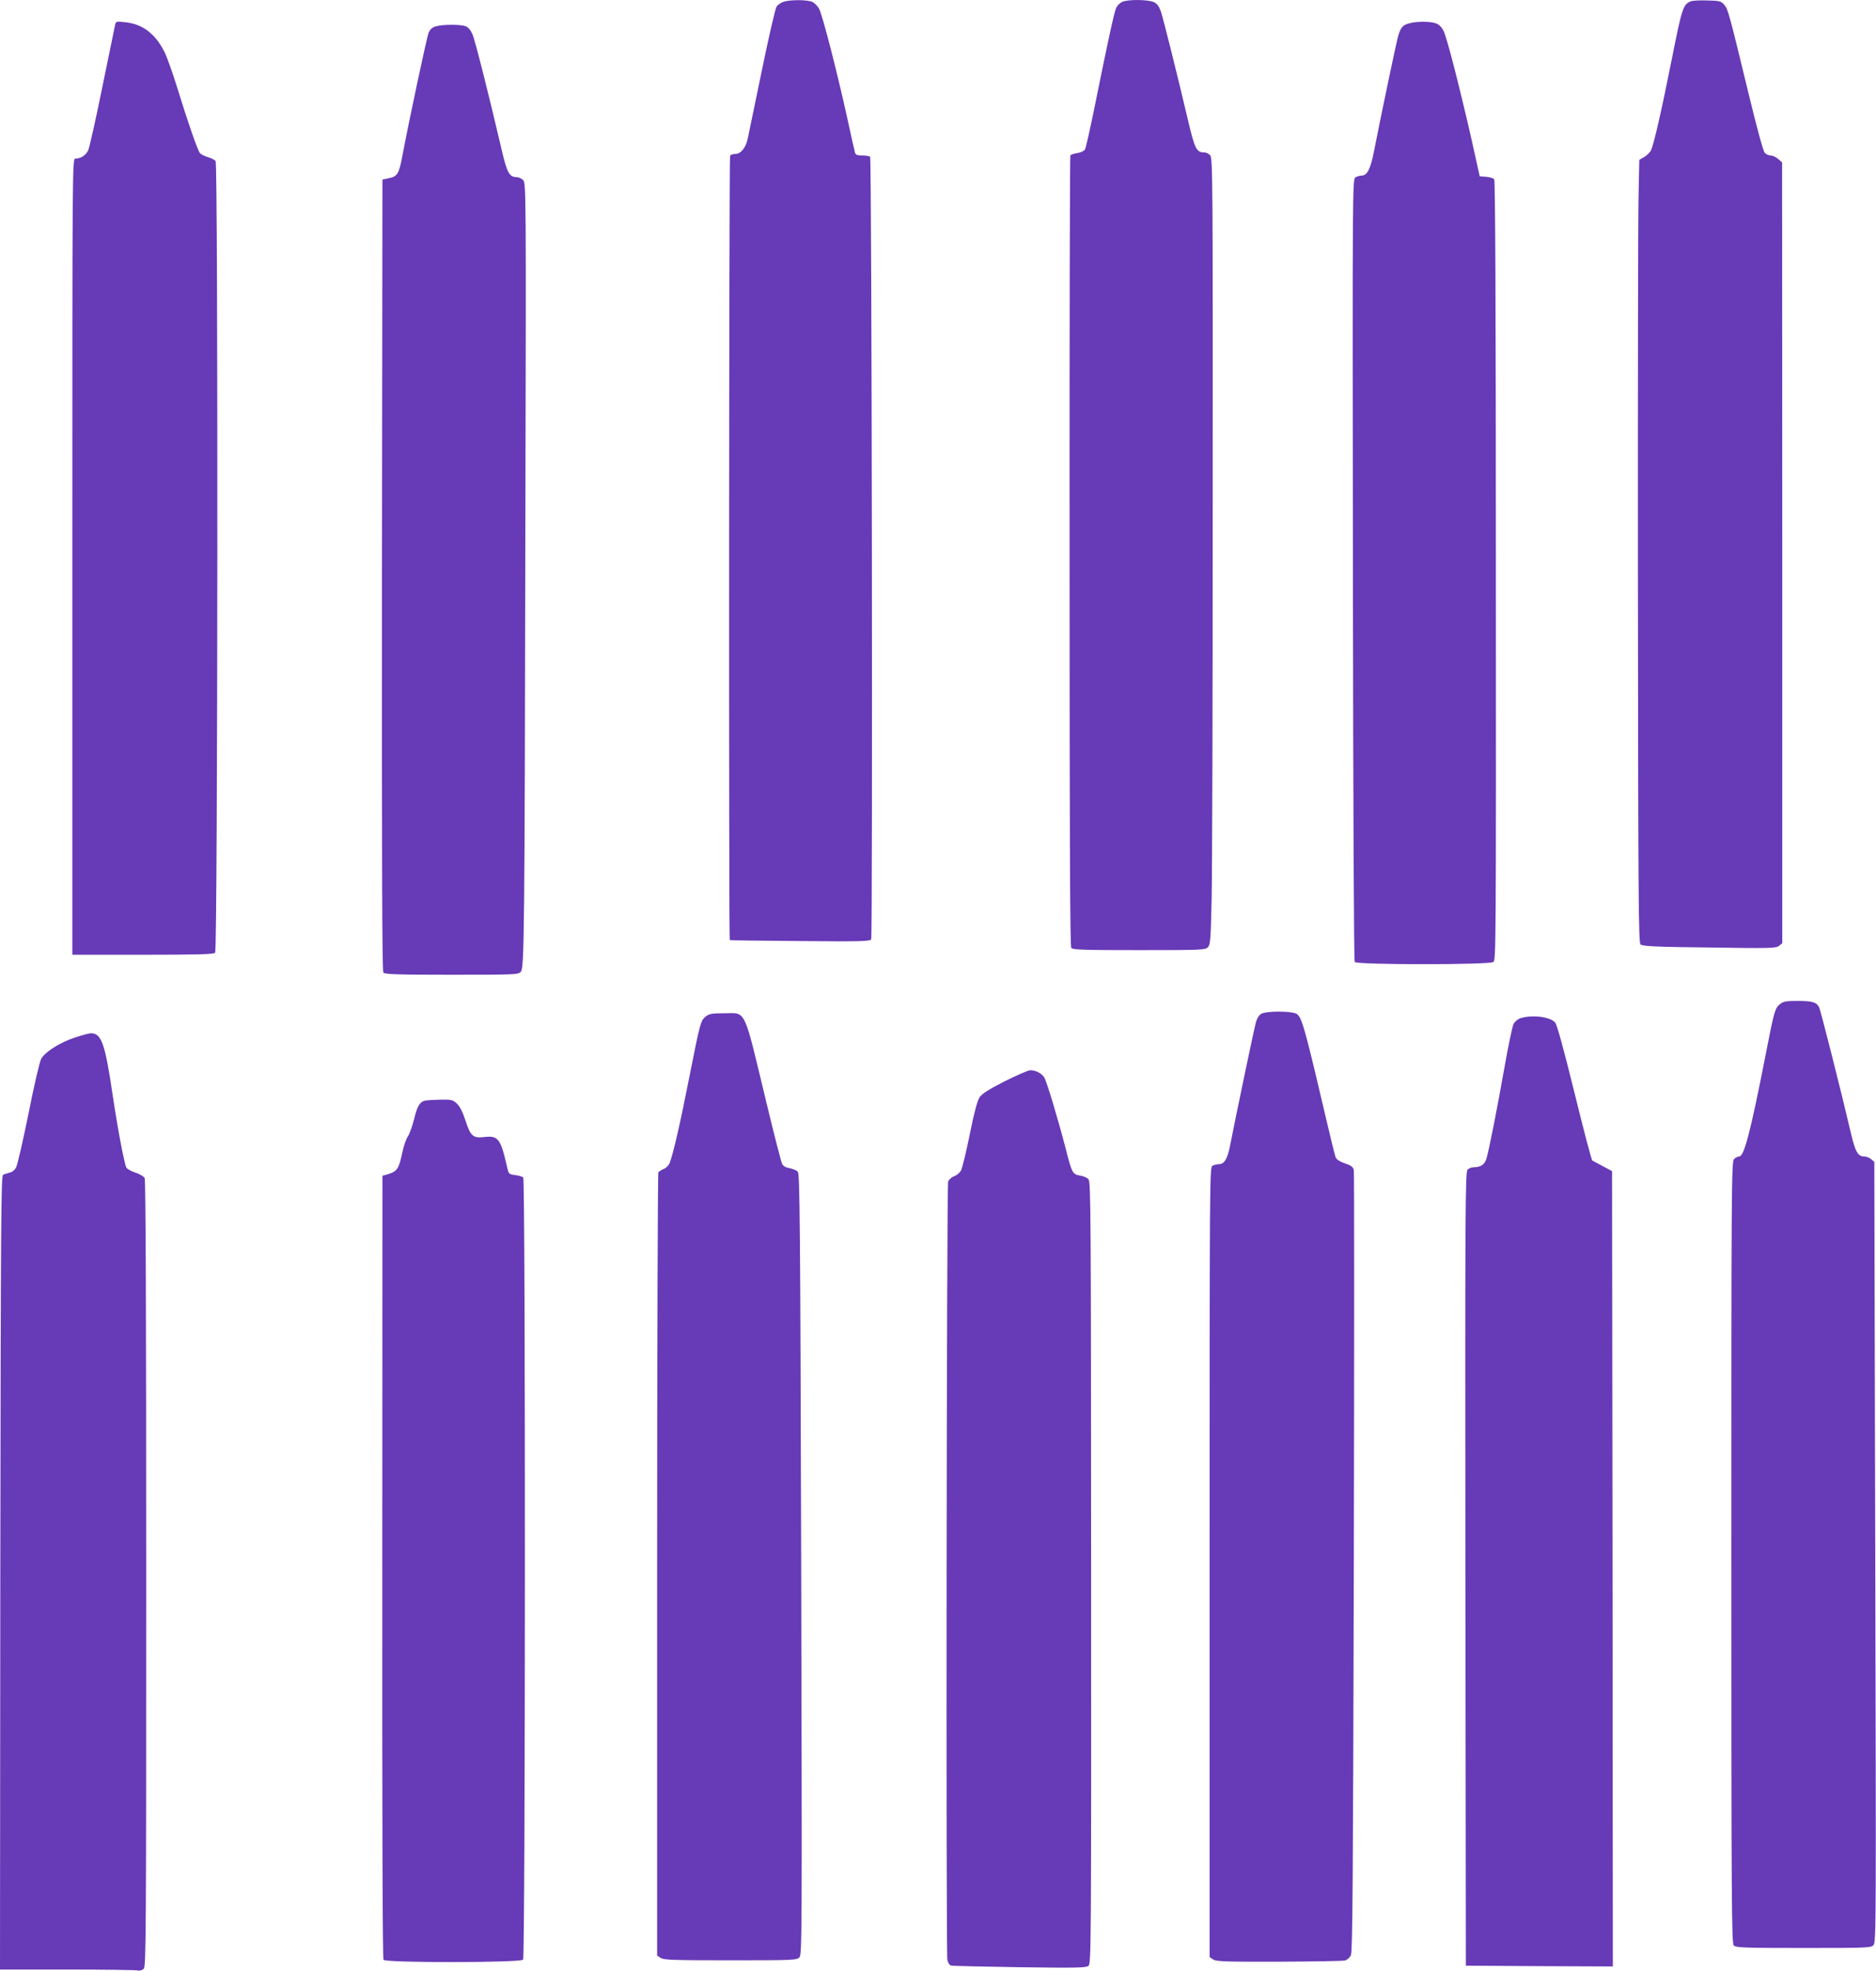
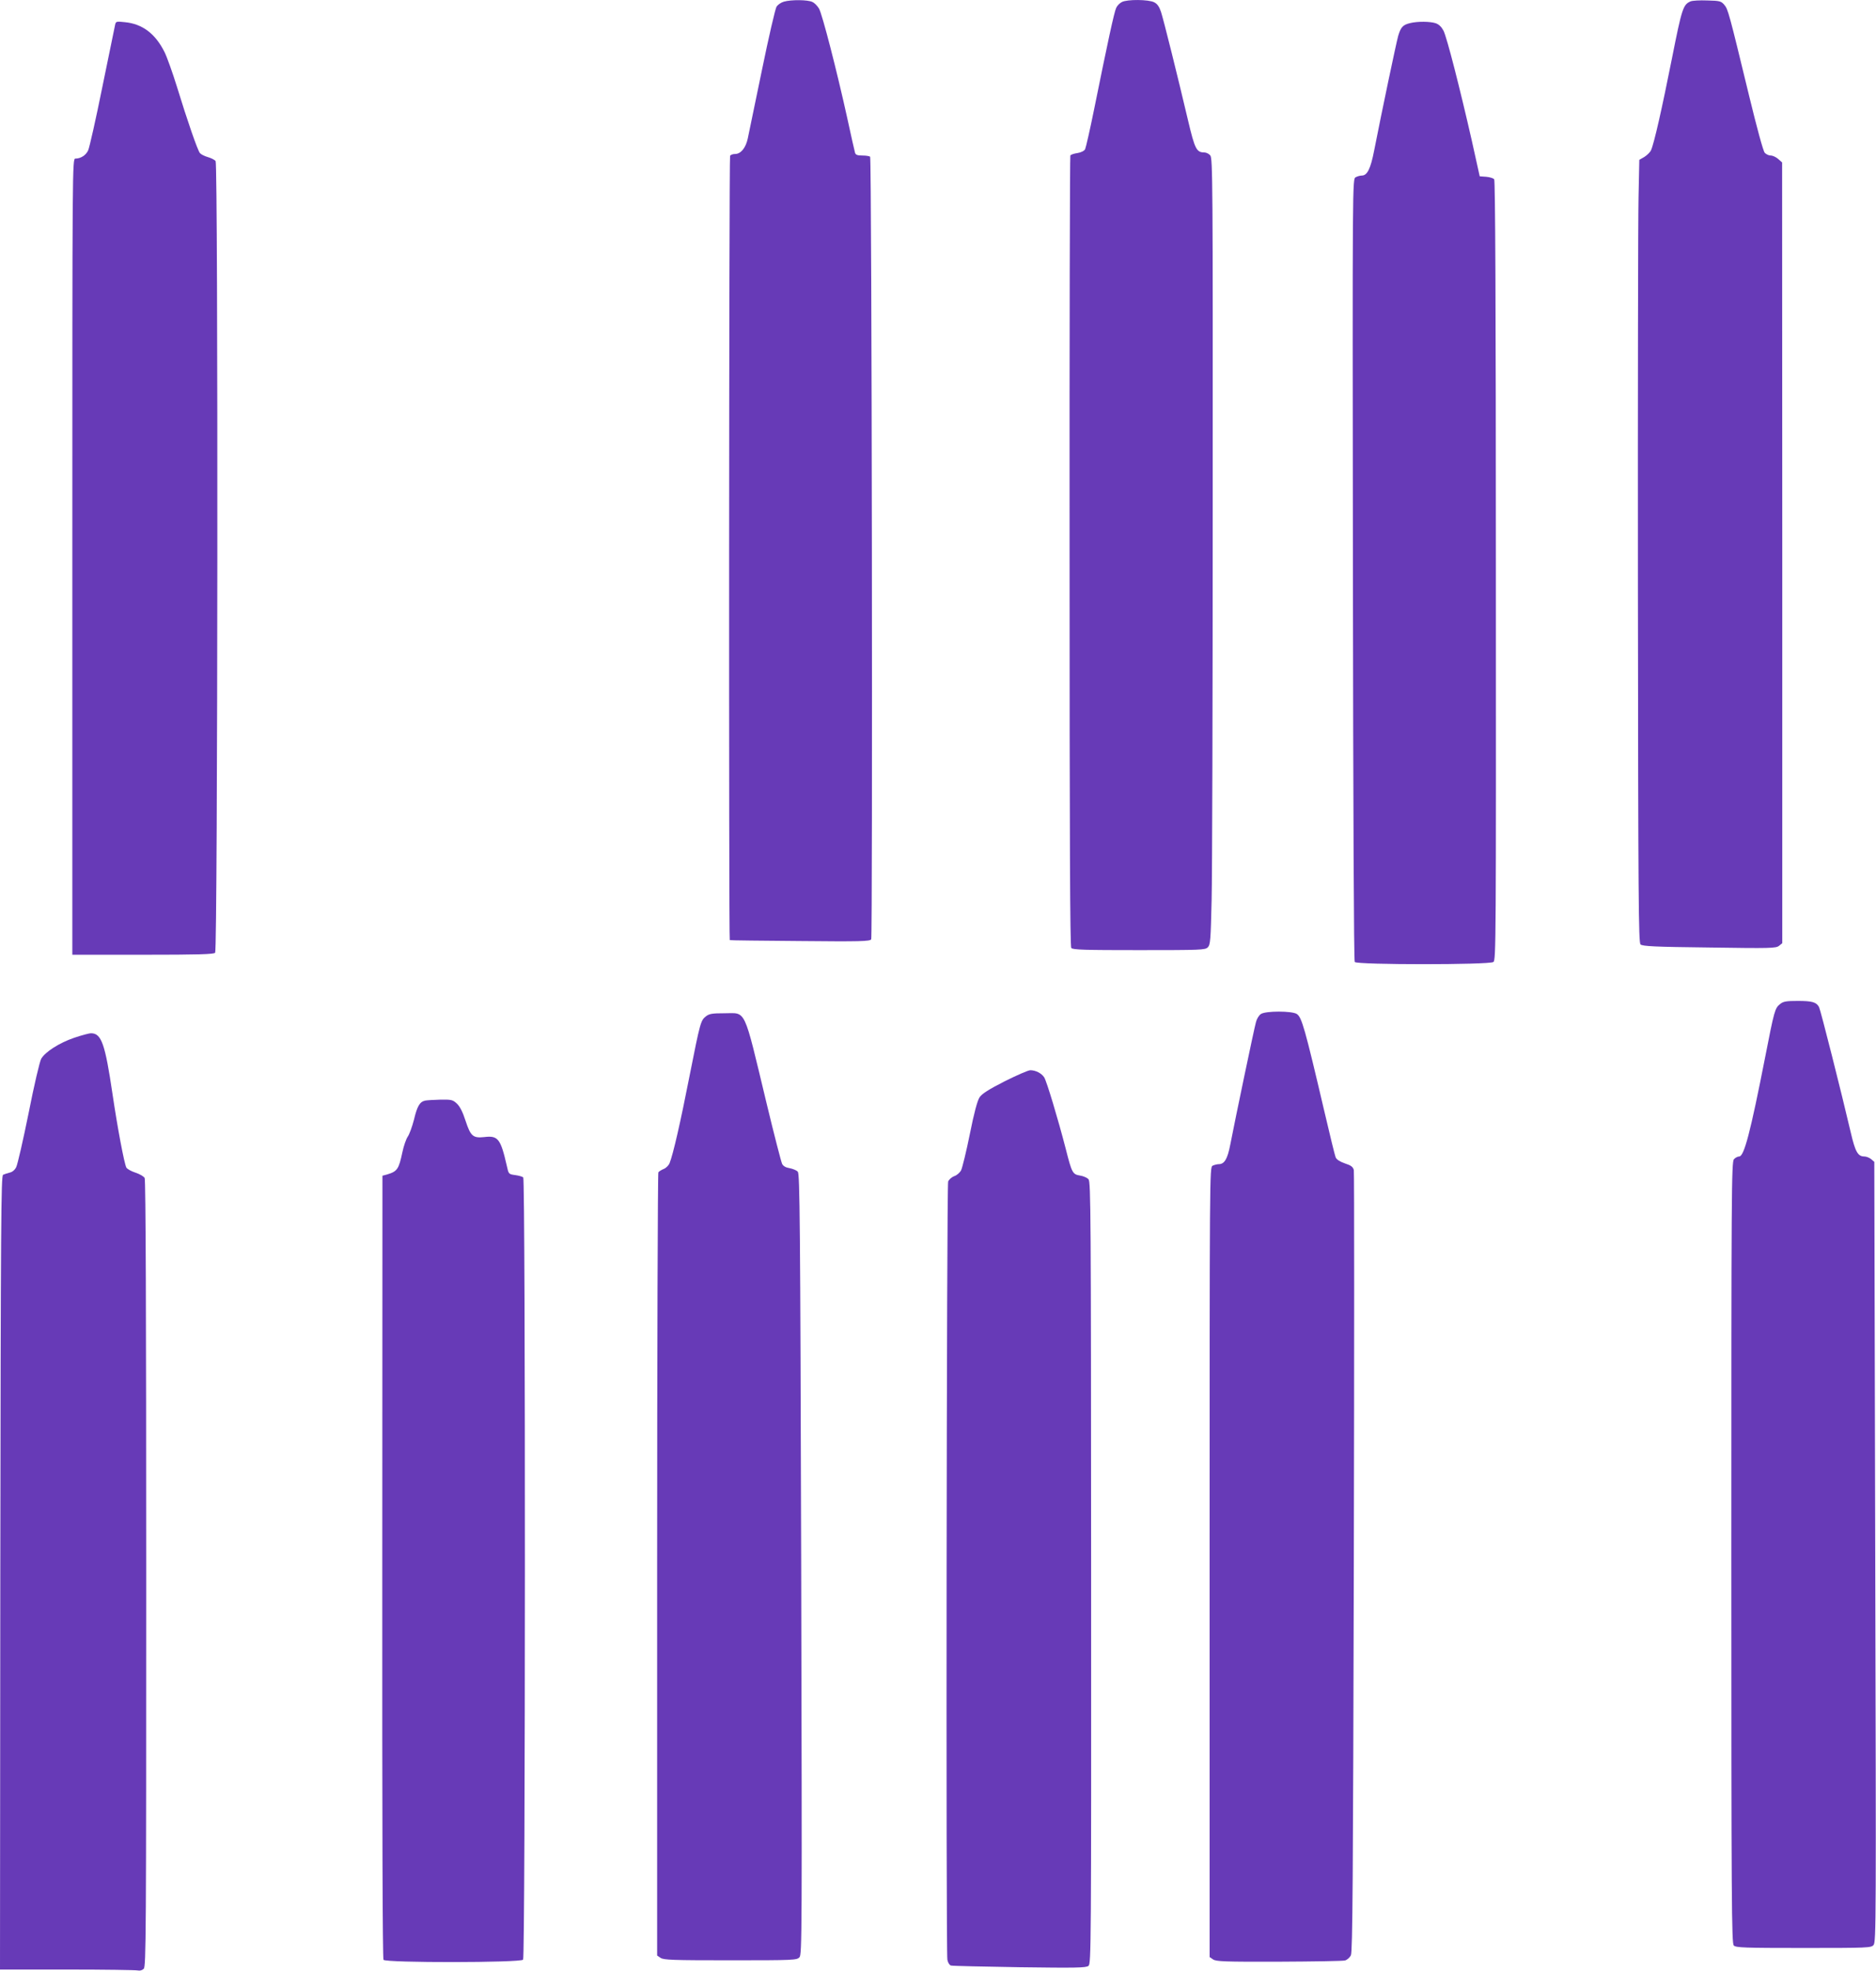
<svg xmlns="http://www.w3.org/2000/svg" version="1.0" width="1219pt" height="1280pt" viewBox="0 0 1219 1280" preserveAspectRatio="xMidYMid meet">
  <g transform="translate(0,1280) scale(0.1,-0.1)" fill="#673ab7" stroke="none">
    <path d="M5093 12789 c-18 -5 -39 -20 -47 -32 -8 -12 -51 -197 -95 -412 -44 -214 -86 -414 -92 -444 -13 -61 -45 -101 -83 -101 -14 0 -28 -5 -32 -12 -7 -11 -9 -5087 -2 -5093 2 -2 207 -4 456 -6 394 -4 454 -2 463 11 10 15 4 5065 -7 5082 -3 4 -25 8 -49 8 -33 0 -45 4 -49 18 -3 9 -26 112 -51 227 -67 304 -162 673 -183 709 -10 17 -29 37 -43 43 -28 15 -139 16 -186 2z" />
    <path d="M7290 12787 c-14 -7 -31 -24 -37 -38 -13 -26 -56 -226 -143 -656 -27 -134 -54 -251 -59 -262 -6 -11 -26 -21 -50 -25 -22 -3 -43 -10 -46 -16 -3 -5 -6 -1162 -5 -2571 0 -1895 3 -2565 11 -2575 9 -12 90 -14 440 -14 403 0 430 1 447 18 17 17 19 46 25 308 4 159 7 1308 7 2553 1 2115 0 2265 -16 2282 -9 11 -27 19 -38 19 -51 0 -62 21 -106 207 -67 285 -159 654 -176 706 -11 33 -24 52 -44 62 -36 19 -175 20 -210 2z" />
    <path d="M10985 12791 c-48 -21 -56 -43 -121 -371 -65 -327 -116 -552 -136 -596 -6 -13 -26 -32 -43 -43 l-33 -19 -5 -243 c-3 -134 -5 -1278 -4 -2541 2 -2027 4 -2299 17 -2311 12 -12 94 -16 447 -20 399 -6 433 -5 453 11 l21 17 0 2535 -1 2535 -26 23 c-14 12 -35 22 -48 22 -13 0 -30 8 -39 18 -10 11 -51 162 -101 368 -131 540 -137 564 -162 593 -21 24 -29 26 -111 28 -48 2 -97 -1 -108 -6z" />
    <path d="M748 12639 c-3 -13 -40 -195 -83 -404 -42 -209 -84 -394 -92 -411 -14 -32 -49 -54 -83 -54 -20 0 -20 -27 -20 -2585 l0 -2585 459 0 c361 0 461 3 469 13 17 21 20 5121 3 5141 -7 9 -30 20 -51 26 -21 6 -43 17 -51 26 -15 18 -81 208 -150 433 -28 90 -64 191 -80 223 -60 120 -144 183 -258 194 -55 6 -58 5 -63 -17z" />
    <path d="M9163 12650 c-47 -11 -61 -26 -78 -84 -13 -47 -105 -484 -156 -744 -23 -118 -45 -162 -80 -162 -11 0 -29 -5 -40 -11 -21 -11 -21 -12 -18 -2547 2 -1554 6 -2542 12 -2549 14 -19 876 -19 901 0 17 12 17 136 16 2542 0 1738 -4 2533 -11 2541 -6 7 -29 14 -52 16 l-42 3 -51 230 c-78 343 -162 671 -184 715 -13 25 -30 42 -51 49 -36 12 -117 13 -166 1z" />
-     <path d="M2832 12629 c-24 -7 -37 -19 -47 -42 -12 -29 -129 -579 -171 -802 -21 -113 -32 -131 -86 -142 l-43 -9 -3 -2568 c-1 -1891 1 -2572 9 -2582 9 -11 92 -14 444 -14 412 0 433 1 449 19 23 25 25 218 30 2999 5 2088 4 2124 -15 2143 -10 10 -30 19 -44 19 -45 0 -61 30 -95 176 -79 340 -173 713 -190 752 -12 27 -28 46 -45 52 -33 12 -148 12 -193 -1z" />
    <path d="M11567 6280 c-34 -27 -38 -42 -97 -344 -96 -489 -137 -646 -169 -646 -10 0 -25 -8 -34 -18 -16 -17 -17 -209 -17 -2555 0 -2292 2 -2537 16 -2551 14 -14 69 -16 453 -16 420 0 439 1 455 19 17 19 17 152 11 2553 l-6 2533 -21 18 c-11 9 -31 17 -44 17 -42 0 -59 31 -88 156 -61 261 -196 795 -206 814 -17 32 -44 40 -138 40 -74 0 -94 -3 -115 -20z" />
    <path d="M8193 6215 c-13 -9 -27 -32 -32 -53 -11 -37 -135 -631 -167 -796 -18 -93 -38 -126 -75 -126 -11 0 -29 -5 -40 -10 -19 -11 -19 -50 -19 -2575 l0 -2564 22 -15 c20 -14 76 -16 428 -15 223 1 416 4 430 8 14 4 31 19 38 34 11 22 14 498 19 2550 3 1388 3 2535 0 2549 -6 21 -18 30 -58 43 -32 11 -54 25 -60 39 -5 11 -38 147 -74 301 -127 542 -146 607 -178 630 -31 21 -204 21 -234 0z" />
    <path d="M4587 6200 c-34 -27 -37 -37 -107 -390 -58 -296 -106 -506 -129 -563 -6 -15 -23 -32 -38 -38 -15 -6 -31 -16 -35 -22 -4 -7 -8 -1154 -8 -2549 l0 -2537 22 -15 c20 -14 80 -16 454 -16 415 0 432 1 449 20 16 18 17 139 11 2552 -6 2235 -9 2534 -22 2549 -8 9 -32 19 -53 23 -25 4 -41 13 -49 28 -6 13 -52 190 -101 394 -152 632 -130 584 -274 584 -79 0 -98 -3 -120 -20z" />
-     <path d="M9883 6189 c-20 -6 -38 -21 -48 -38 -8 -16 -35 -145 -60 -287 -49 -276 -98 -525 -116 -587 -11 -39 -37 -57 -84 -57 -13 0 -31 -7 -39 -16 -15 -14 -16 -260 -14 -2592 l3 -2577 478 -3 477 -2 -2 2582 -3 2583 -60 32 c-33 18 -64 34 -68 36 -5 1 -57 199 -116 440 -71 287 -114 444 -126 457 -33 37 -145 51 -222 29z" />
    <path d="M480 6060 c-96 -33 -186 -91 -212 -135 -10 -17 -47 -175 -82 -353 -36 -177 -72 -335 -81 -352 -9 -18 -26 -32 -43 -35 -15 -4 -34 -10 -42 -14 -13 -7 -15 -306 -18 -2585 l-2 -2576 437 0 c241 0 447 -3 459 -6 13 -3 28 1 38 11 15 15 16 211 16 2566 0 1665 -3 2557 -10 2569 -5 10 -32 26 -60 35 -28 9 -54 24 -59 33 -14 27 -58 261 -90 478 -48 325 -72 394 -139 394 -15 0 -65 -14 -112 -30z" />
    <path d="M6528 5778 c-104 -53 -148 -81 -163 -104 -14 -21 -36 -102 -63 -238 -23 -114 -49 -220 -57 -236 -8 -15 -28 -33 -45 -38 -16 -6 -34 -22 -39 -35 -10 -27 -15 -4999 -5 -5053 3 -18 13 -35 23 -38 9 -3 210 -7 446 -11 367 -5 433 -4 448 9 17 14 18 114 17 2552 -1 2337 -2 2539 -17 2556 -9 10 -34 21 -55 24 -48 8 -53 16 -93 174 -51 197 -124 439 -140 464 -18 27 -56 46 -90 46 -14 0 -89 -33 -167 -72z" />
    <path d="M2764 5653 c-36 -7 -53 -35 -74 -124 -12 -46 -30 -96 -41 -111 -10 -15 -26 -60 -34 -99 -24 -112 -33 -126 -100 -146 l-30 -8 -1 -2540 c-1 -1693 2 -2544 8 -2552 16 -20 891 -19 907 1 15 18 16 5065 1 5080 -5 5 -29 12 -52 15 -43 6 -43 6 -55 61 -40 175 -57 197 -146 186 -74 -8 -89 6 -122 106 -18 56 -36 92 -56 111 -27 25 -35 27 -107 26 -42 -1 -87 -4 -98 -6z" />
  </g>
</svg>